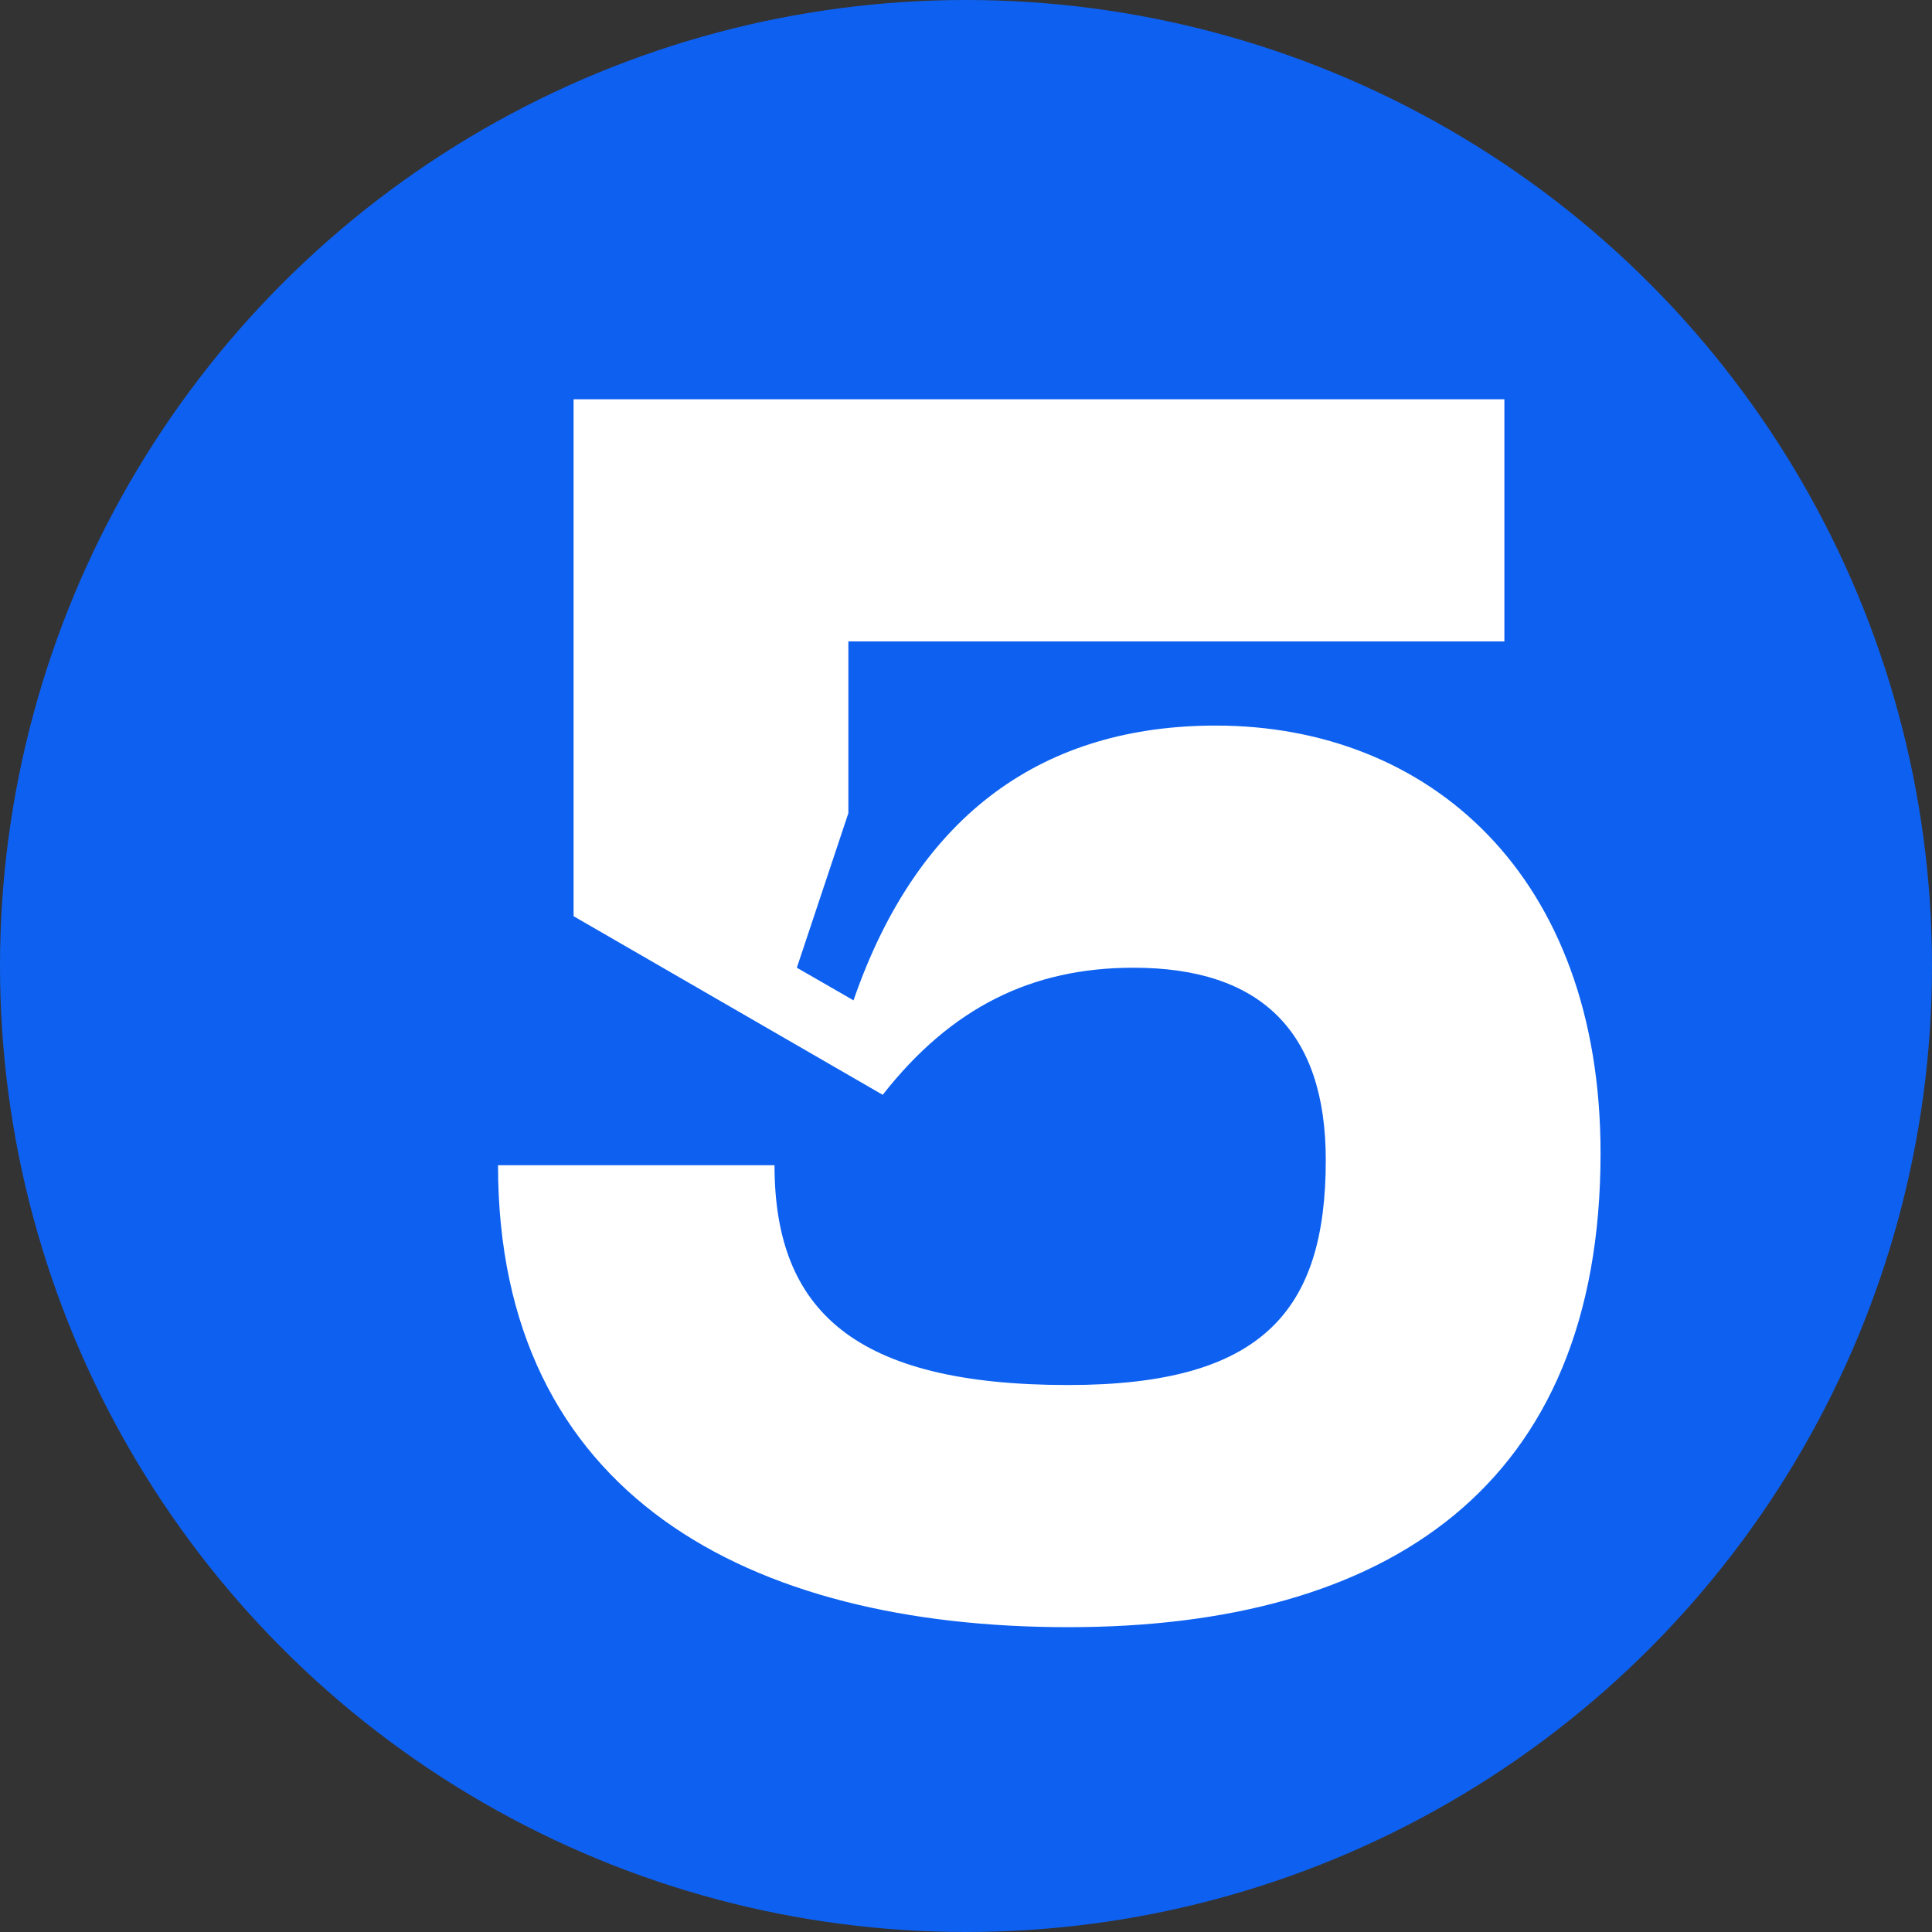
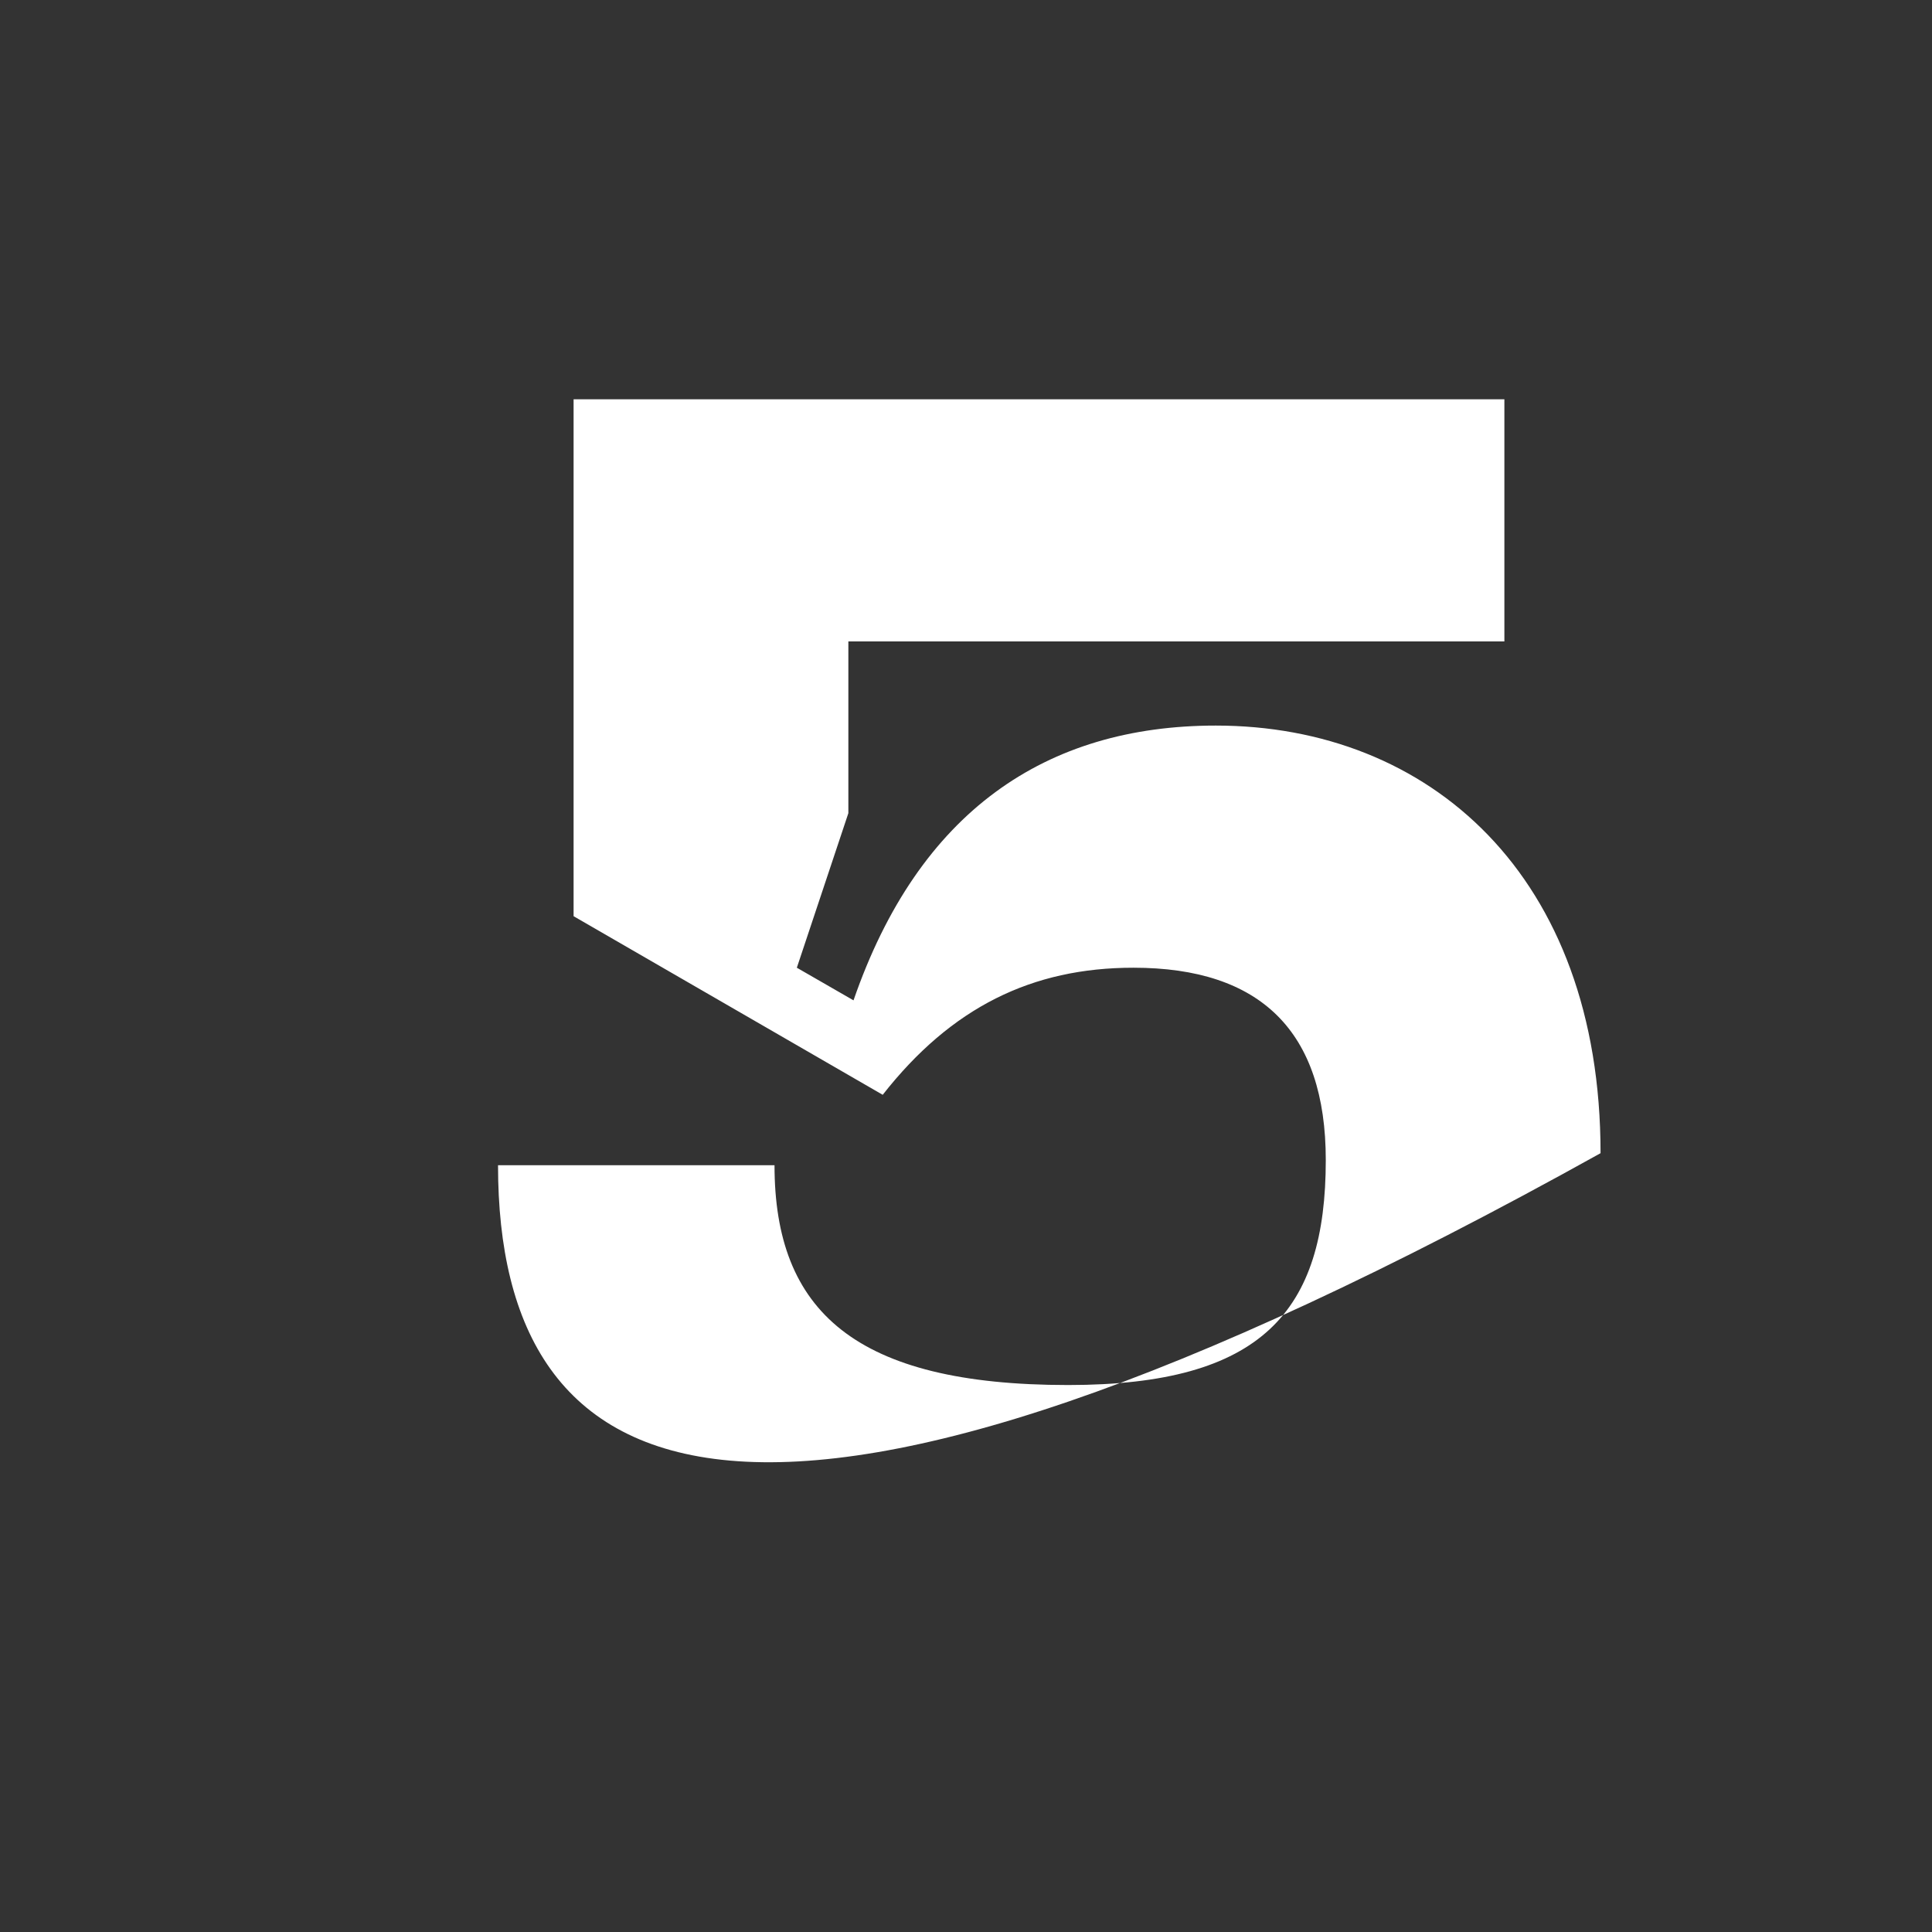
<svg xmlns="http://www.w3.org/2000/svg" width="18" height="18" viewBox="0 0 18 18" fill="none">
  <rect x="0" y="0" width="18" height="18" fill="#333333" stroke="none" />
-   <circle cx="9" cy="9" r="9" fill="#0E61F0" />
-   <path d="M4.64 10.856H7.216C7.216 12.216 7.968 12.904 9.952 12.904C11.76 12.904 12.352 12.216 12.352 10.808C12.352 9.608 11.744 9.016 10.56 9.016C9.616 9.016 8.864 9.384 8.224 10.2L5.344 8.536V3.72H14.016V5.976H7.904V7.576L7.424 9.016L7.952 9.32C8.56 7.56 9.744 6.76 11.328 6.76C13.312 6.76 14.912 8.152 14.912 10.744C14.912 13.848 12.928 15.16 9.952 15.16C6.976 15.16 4.64 13.928 4.64 10.856Z" fill="white" />
+   <path d="M4.64 10.856H7.216C7.216 12.216 7.968 12.904 9.952 12.904C11.76 12.904 12.352 12.216 12.352 10.808C12.352 9.608 11.744 9.016 10.56 9.016C9.616 9.016 8.864 9.384 8.224 10.2L5.344 8.536V3.72H14.016V5.976H7.904V7.576L7.424 9.016L7.952 9.32C8.56 7.56 9.744 6.76 11.328 6.76C13.312 6.76 14.912 8.152 14.912 10.744C6.976 15.16 4.64 13.928 4.64 10.856Z" fill="white" />
</svg>